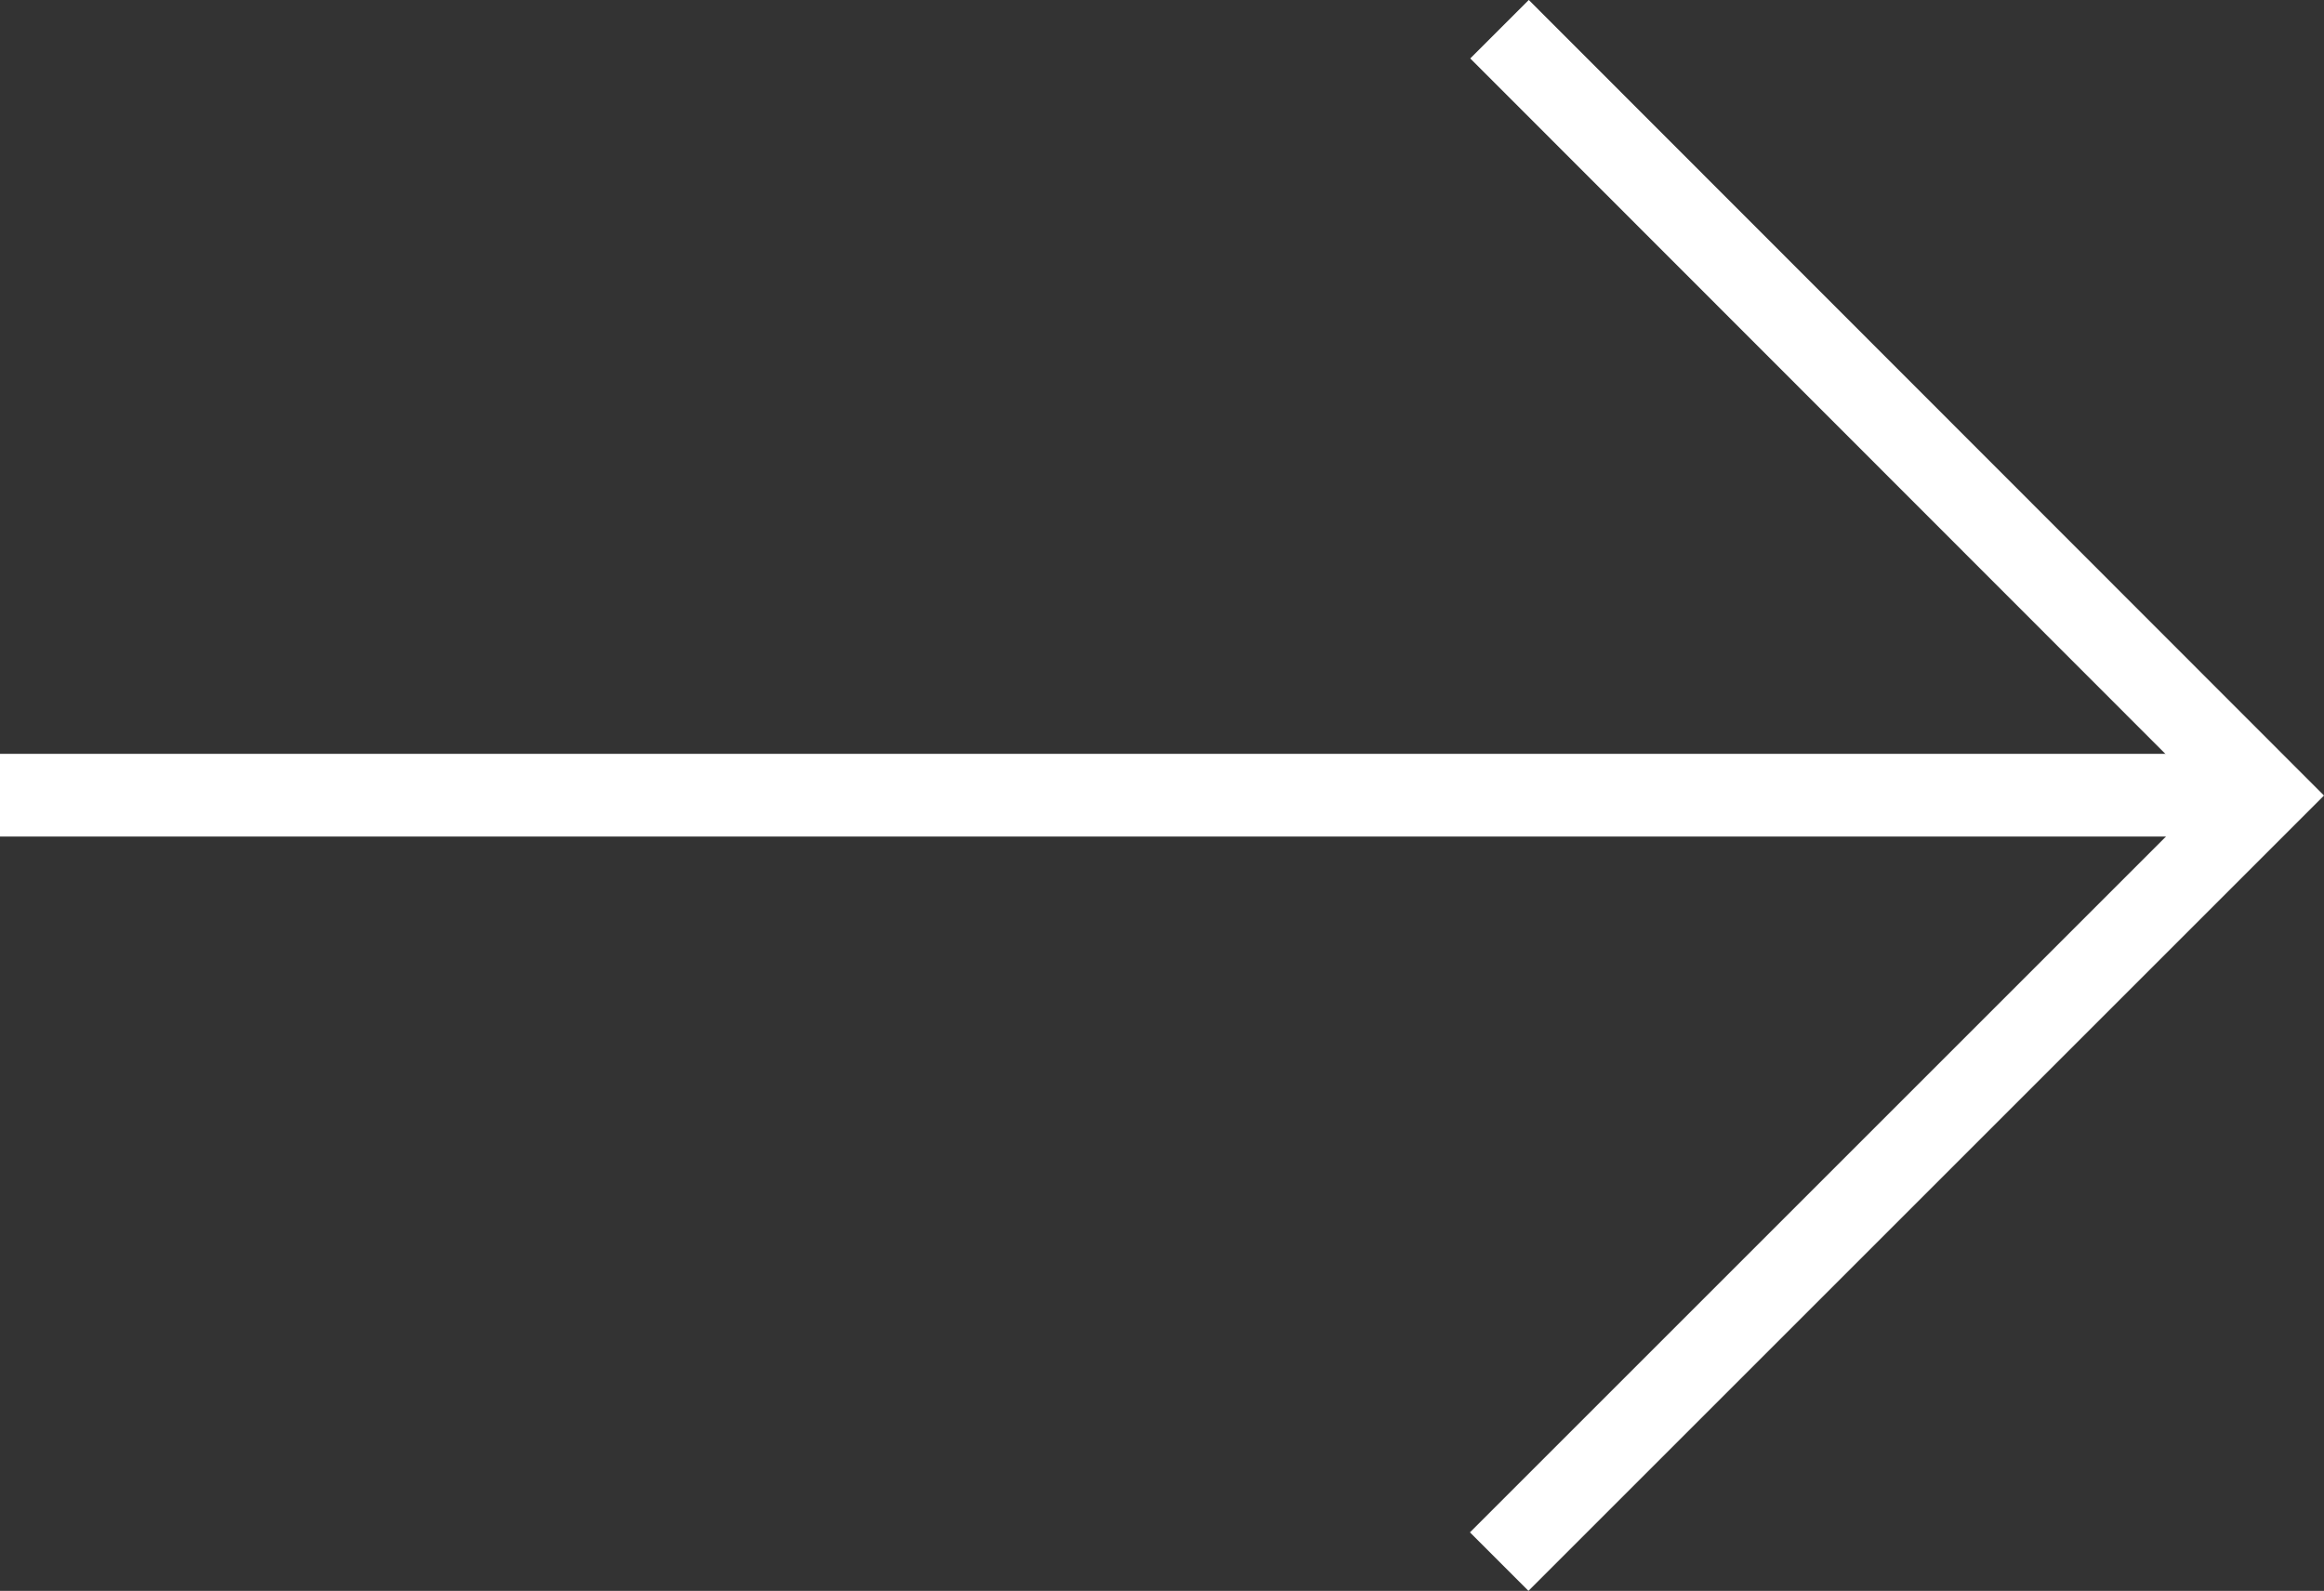
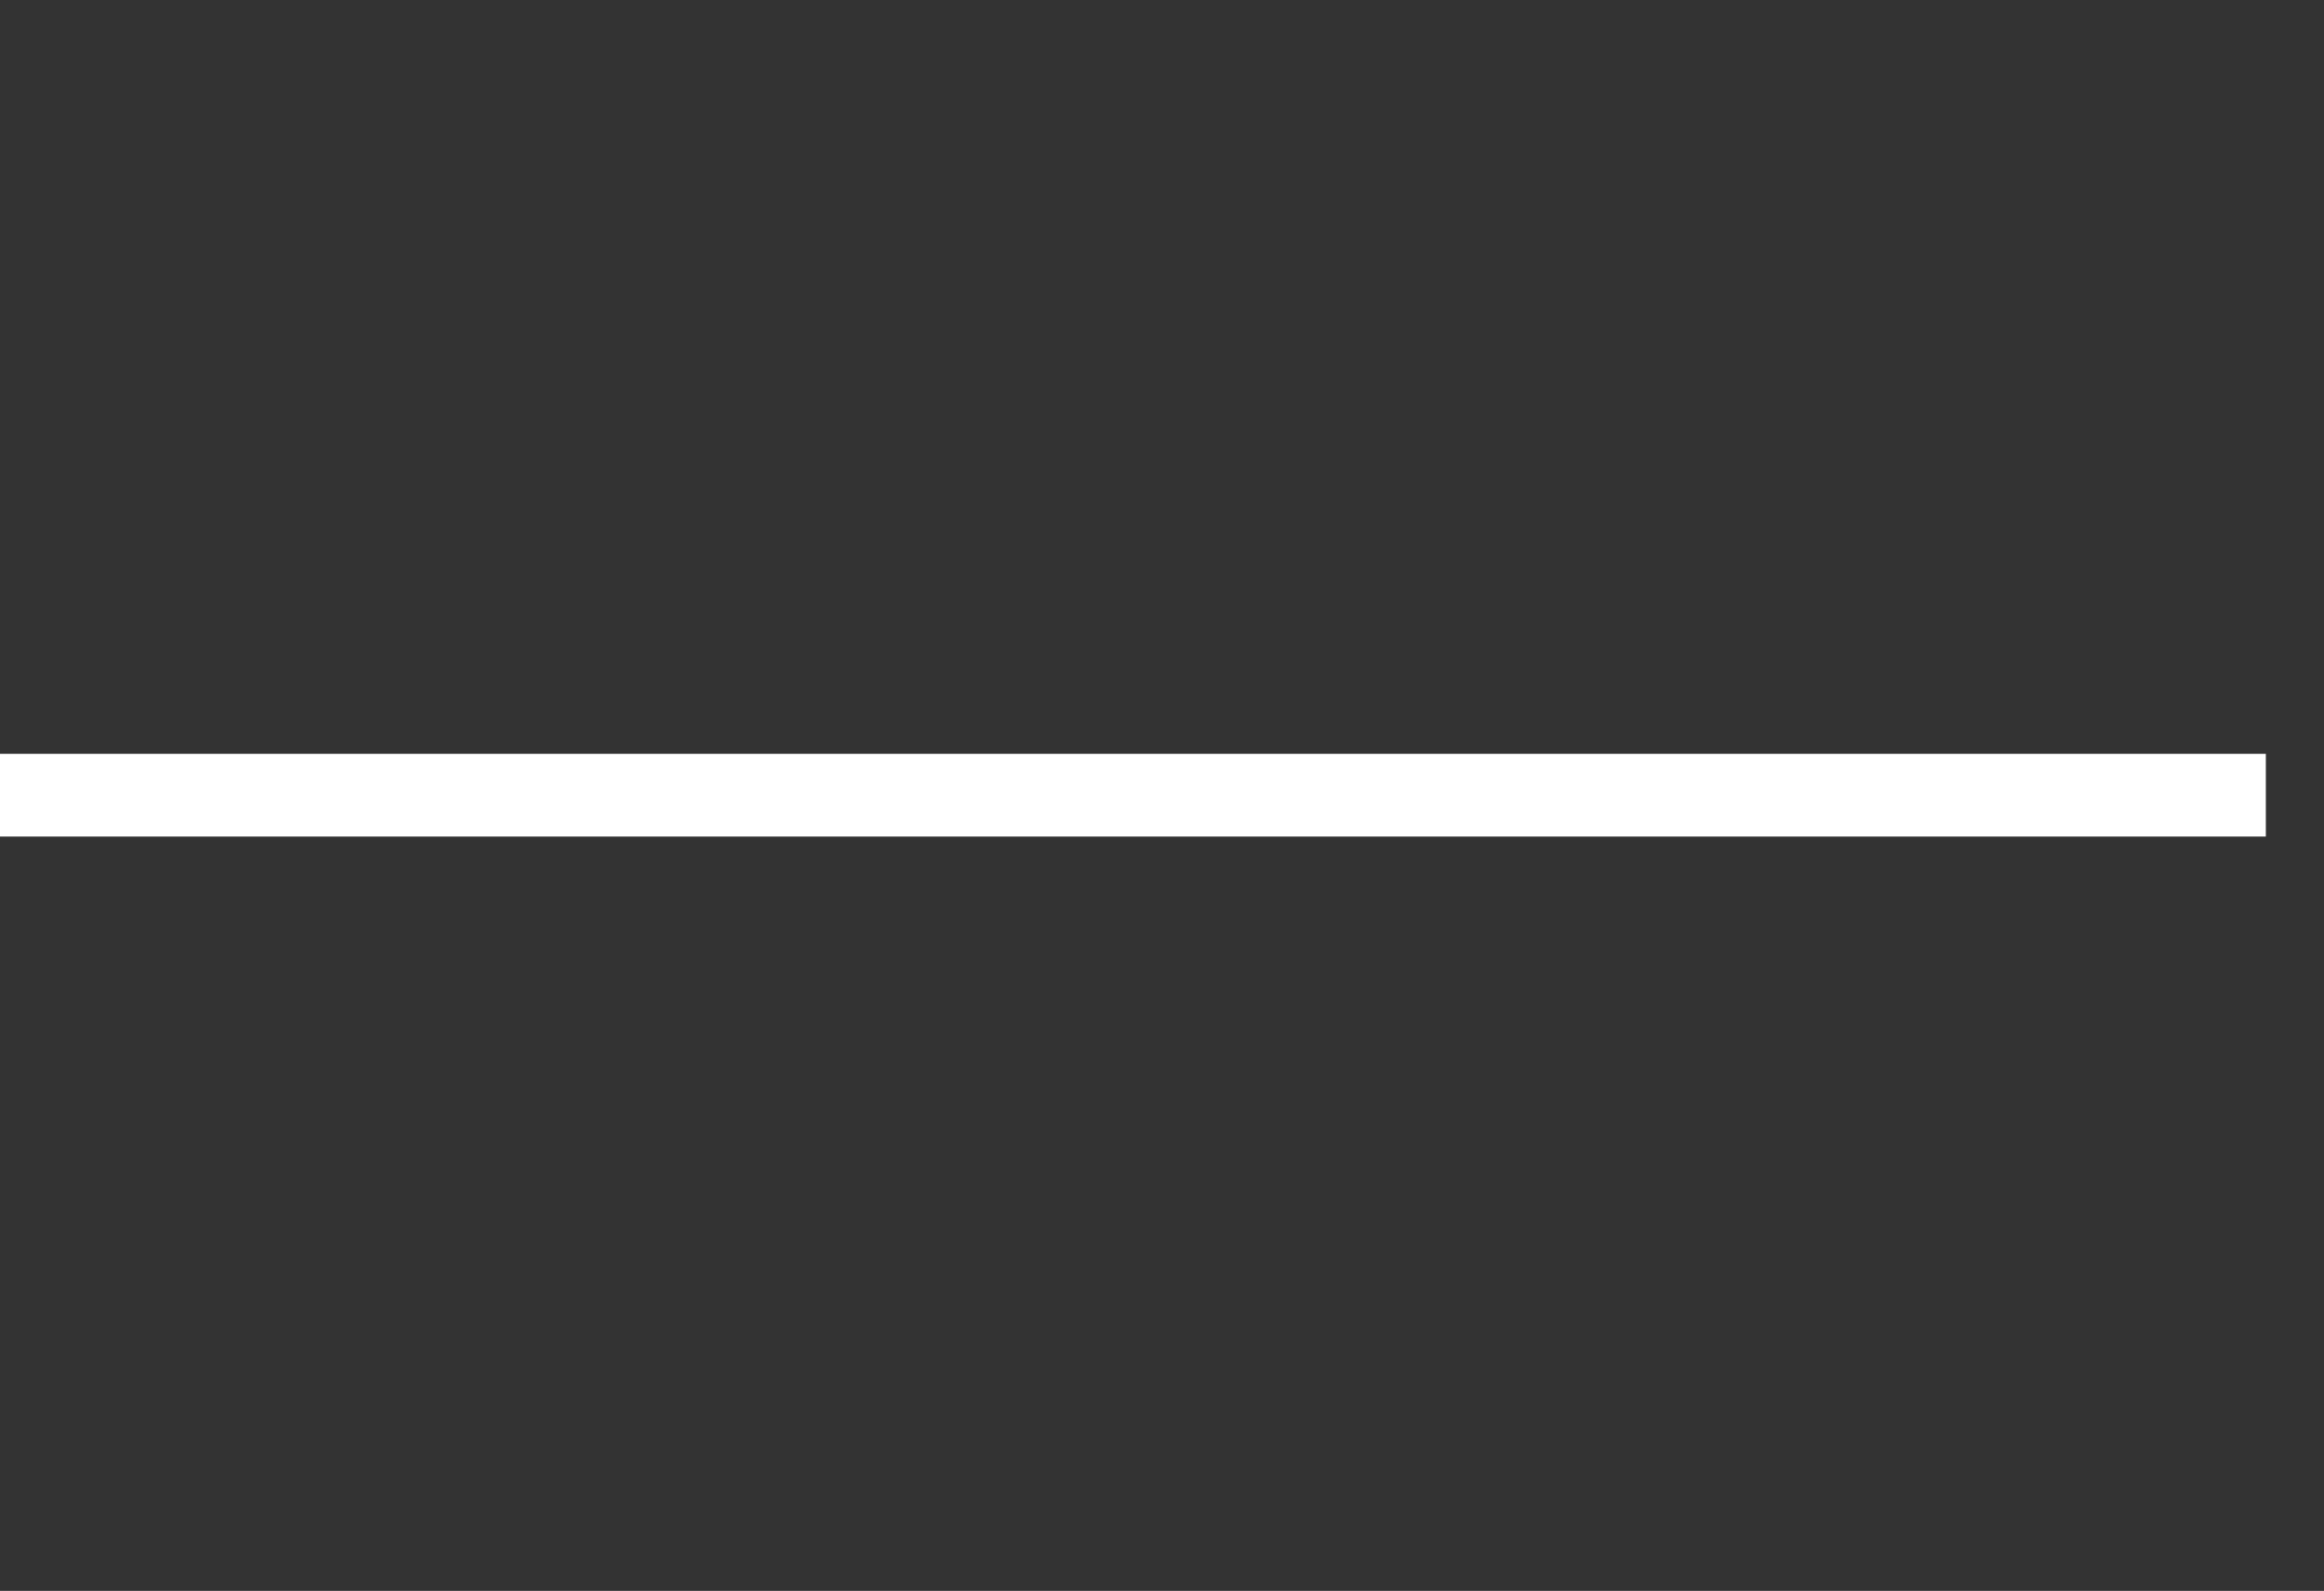
<svg xmlns="http://www.w3.org/2000/svg" width="28.089" height="19.234" viewBox="0 0 28.089 19.234">
  <rect x="0" y="0" width="28.089" height="19.234" fill="#333333" stroke="none" />
  <g id="グループ_404" data-name="グループ 404" transform="translate(-2120.826 -44.515)">
    <line id="線_1-18" data-name="線 1-18" x2="27.386" transform="translate(2120.826 54.129)" fill="none" stroke="#fff" stroke-miterlimit="10" stroke-width="1" />
-     <path id="パス_21-18" data-name="パス 21-18" d="M2138.95,44.868l9.258,9.265-9.262,9.262" fill="none" stroke="#fff" stroke-miterlimit="10" stroke-width="1" />
  </g>
</svg>